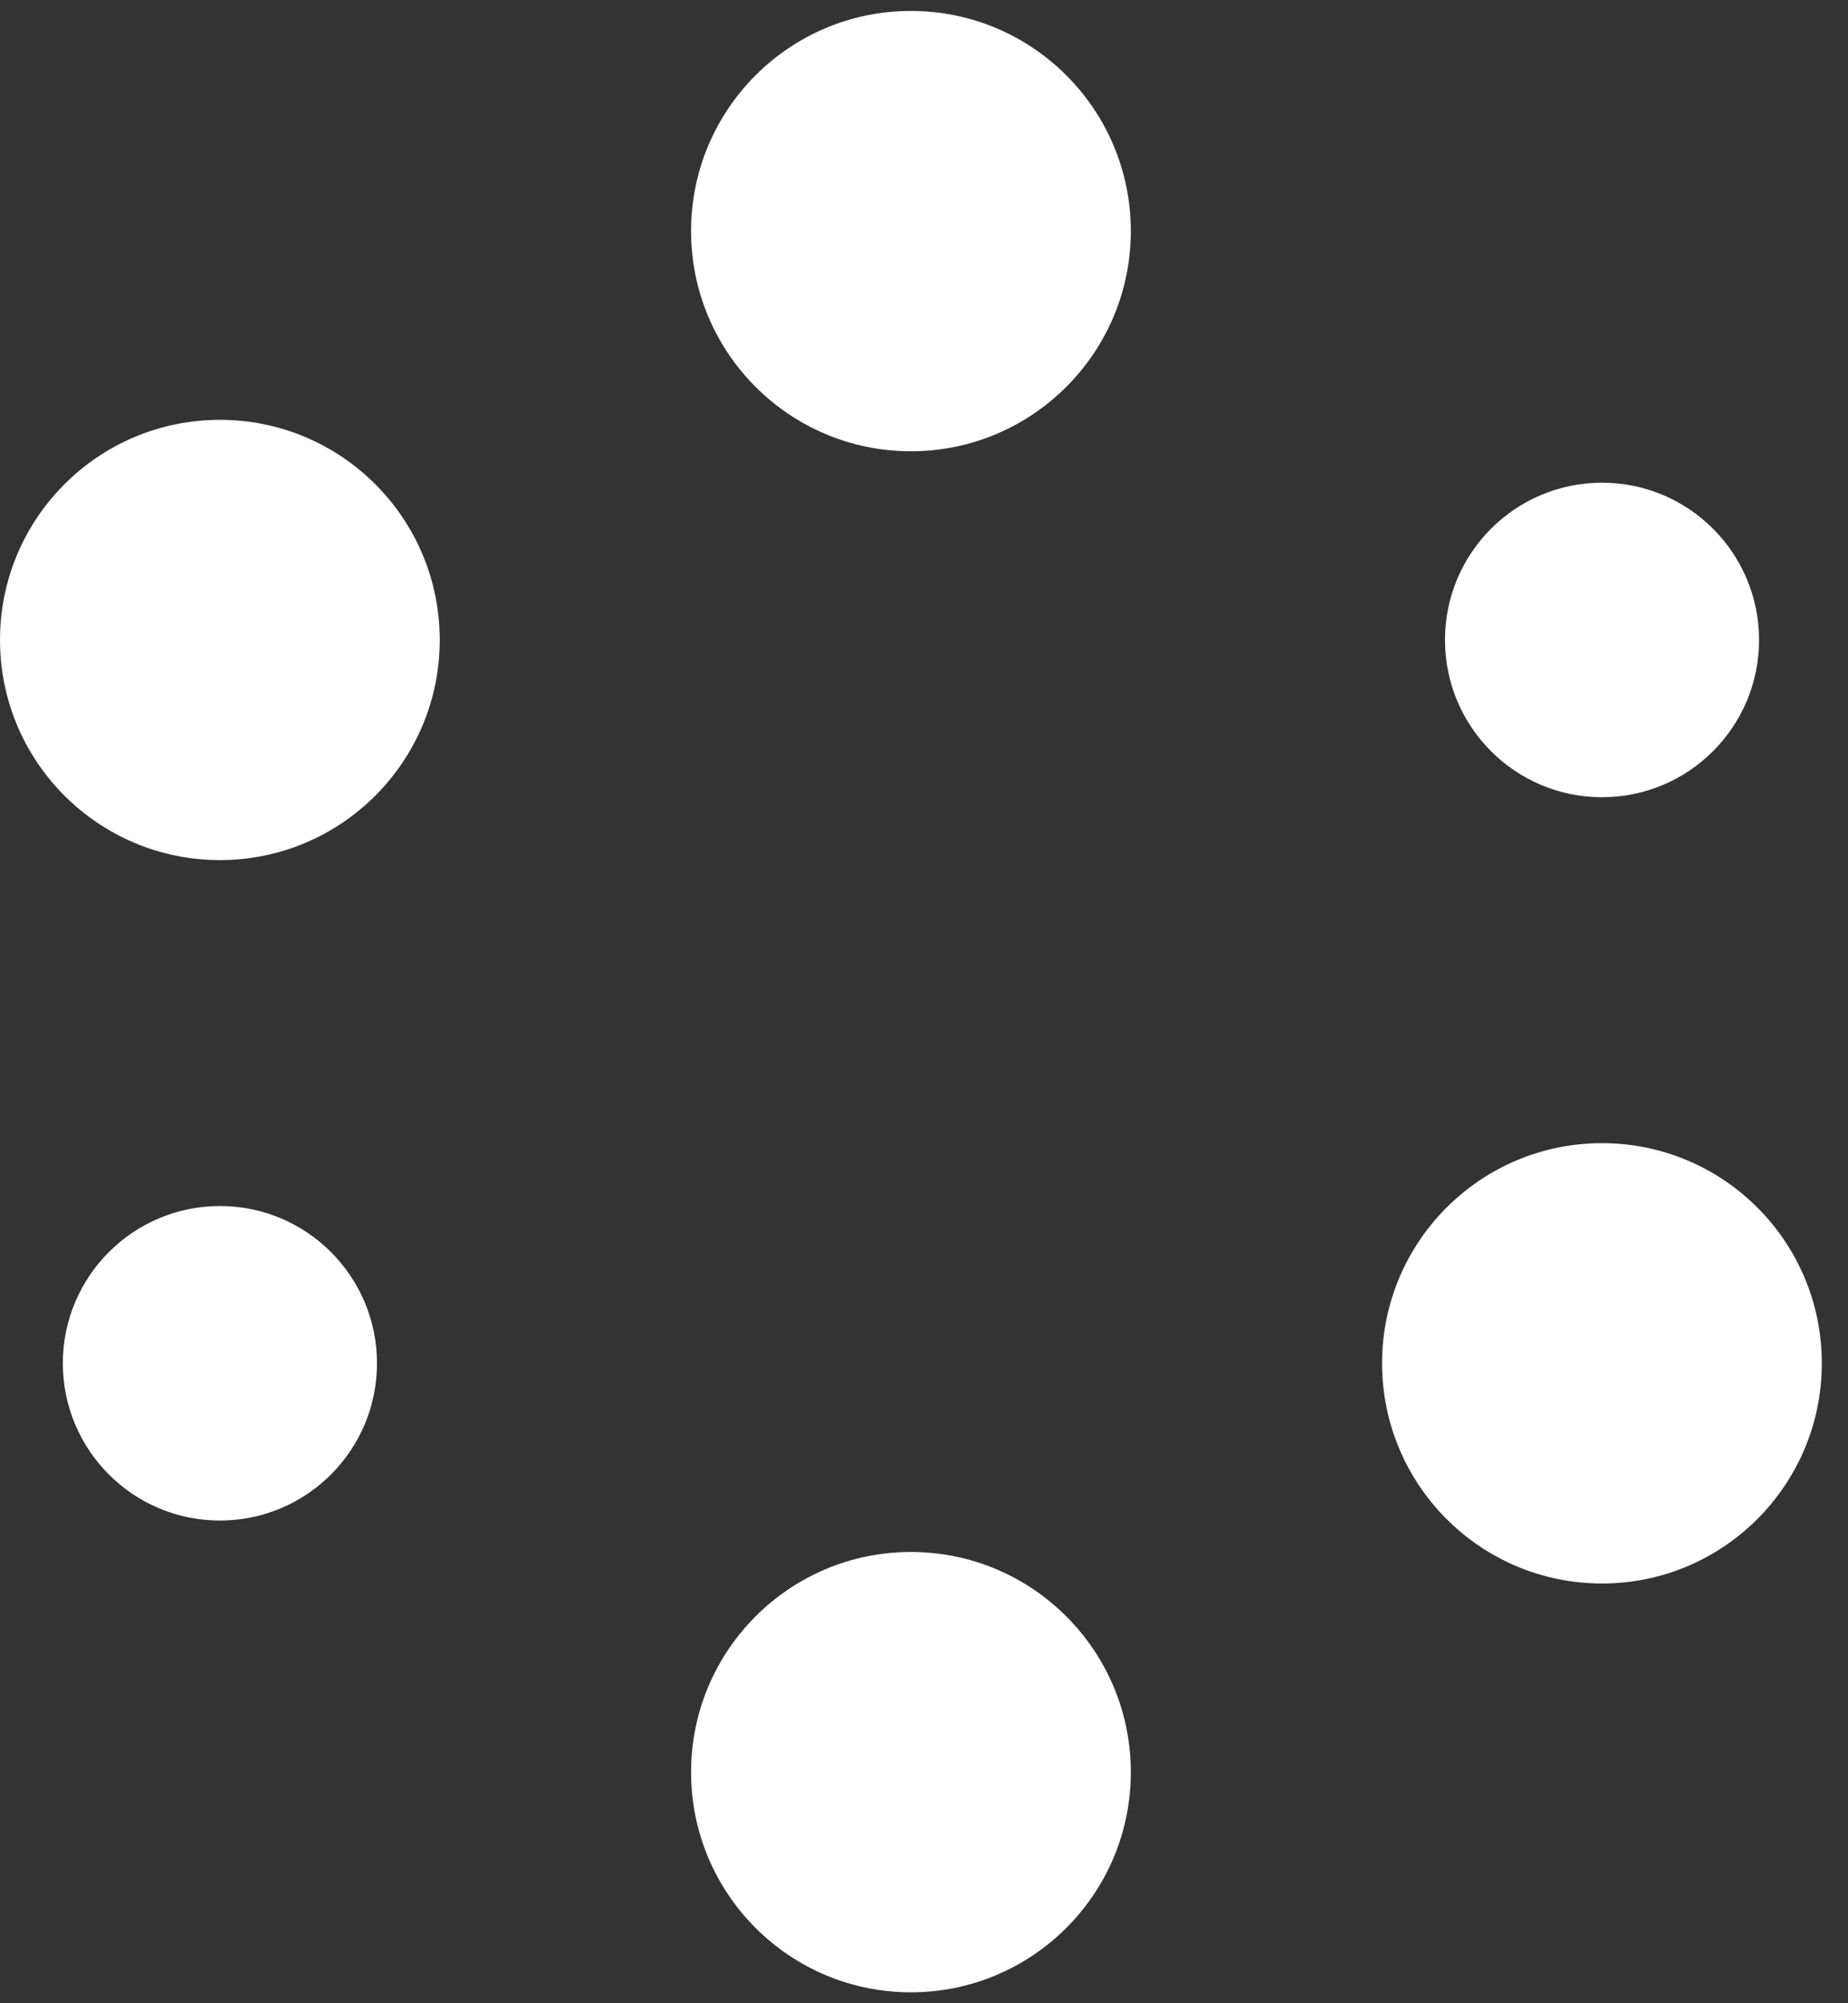
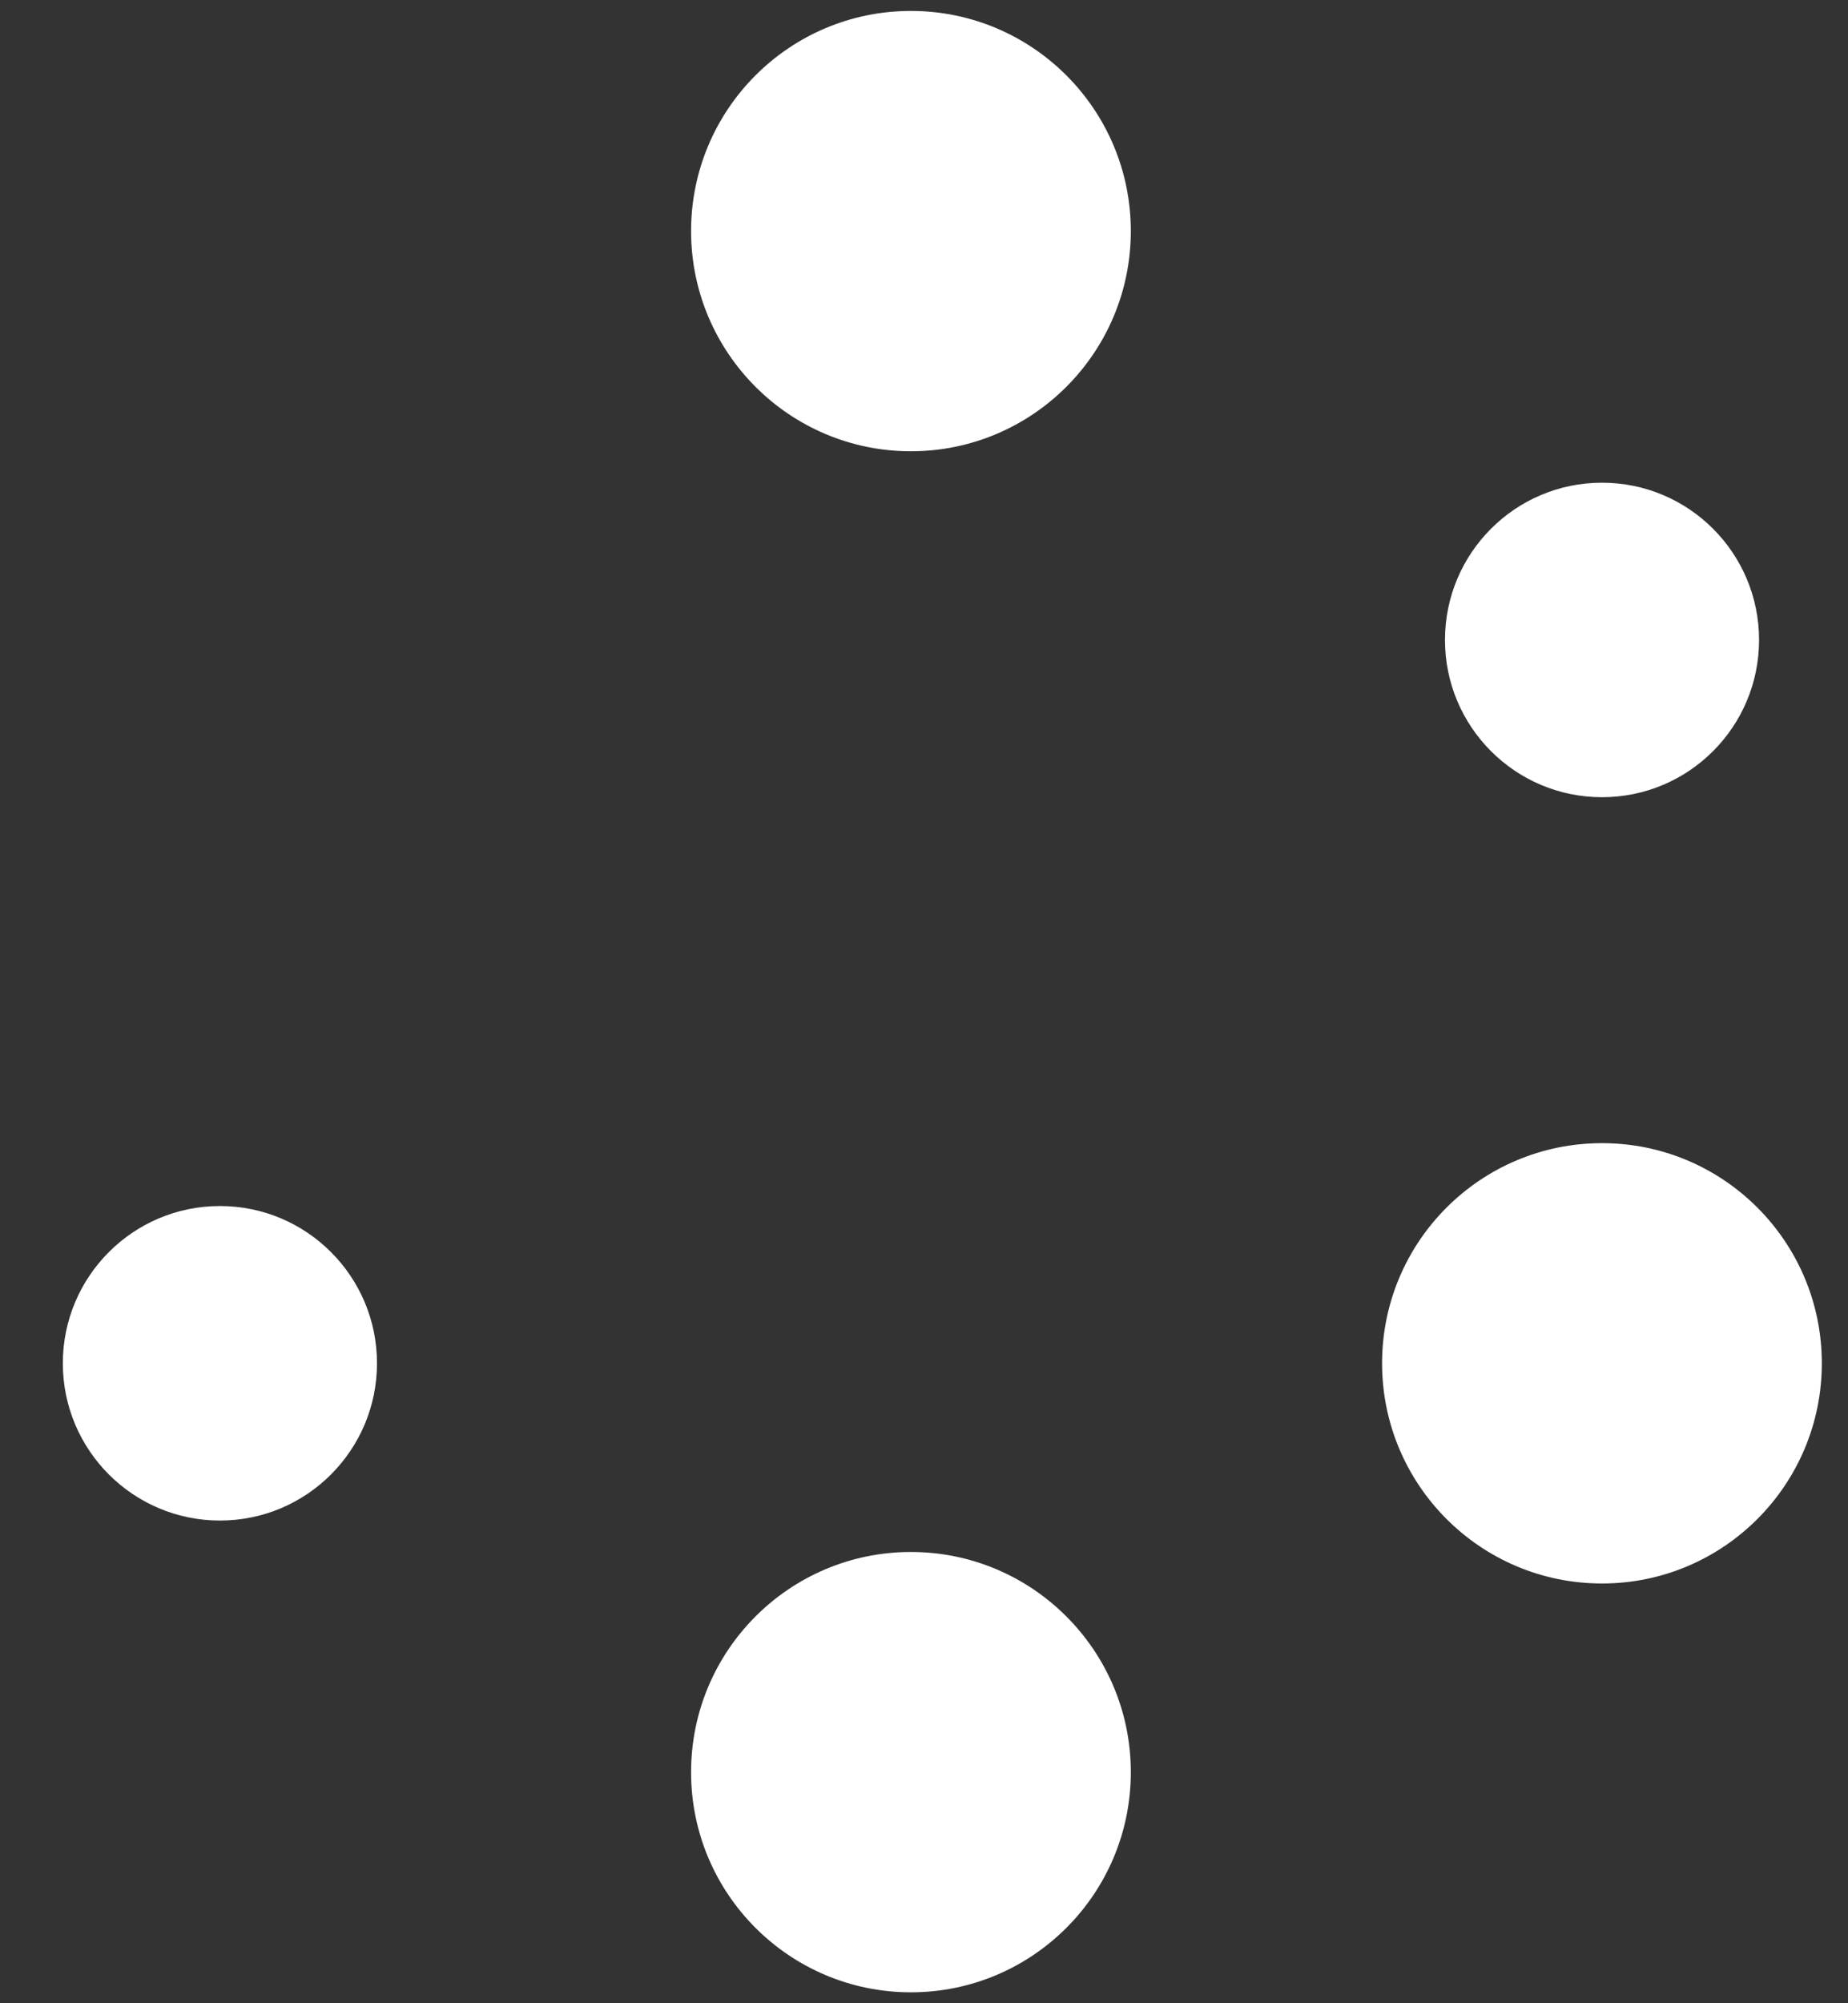
<svg xmlns="http://www.w3.org/2000/svg" width="24" height="26" viewBox="0 0 24 26" fill="none">
  <rect x="0" y="0" width="24" height="26" fill="#333333" stroke="none" />
  <path fill-rule="evenodd" clip-rule="evenodd" d="M20.805 20.552C22.382 20.552 23.66 19.272 23.66 17.694C23.66 16.116 22.382 14.837 20.805 14.837C19.228 14.837 17.949 16.116 17.949 17.694C17.949 19.272 19.228 20.552 20.805 20.552Z" fill="white" />
-   <path fill-rule="evenodd" clip-rule="evenodd" d="M2.856 11.163C4.433 11.163 5.711 9.884 5.711 8.306C5.711 6.728 4.433 5.449 2.856 5.449C1.278 5.449 0 6.728 0 8.306C0 9.884 1.278 11.163 2.856 11.163Z" fill="white" />
  <path fill-rule="evenodd" clip-rule="evenodd" d="M20.805 10.347C21.932 10.347 22.845 9.433 22.845 8.306C22.845 7.179 21.932 6.265 20.805 6.265C19.679 6.265 18.766 7.179 18.766 8.306C18.766 9.433 19.679 10.347 20.805 10.347Z" fill="white" />
  <path fill-rule="evenodd" clip-rule="evenodd" d="M2.856 19.735C3.983 19.735 4.896 18.821 4.896 17.694C4.896 16.567 3.983 15.653 2.856 15.653C1.73 15.653 0.816 16.567 0.816 17.694C0.816 18.821 1.73 19.735 2.856 19.735Z" fill="white" />
  <path fill-rule="evenodd" clip-rule="evenodd" d="M11.83 5.857C13.407 5.857 14.686 4.577 14.686 2.999C14.686 1.421 13.407 0.142 11.83 0.142C10.253 0.142 8.975 1.421 8.975 2.999C8.975 4.577 10.253 5.857 11.83 5.857Z" fill="white" />
  <path fill-rule="evenodd" clip-rule="evenodd" d="M11.83 25.858C13.407 25.858 14.686 24.579 14.686 23.001C14.686 21.423 13.407 20.143 11.83 20.143C10.253 20.143 8.975 21.423 8.975 23.001C8.975 24.579 10.253 25.858 11.83 25.858Z" fill="white" />
</svg>